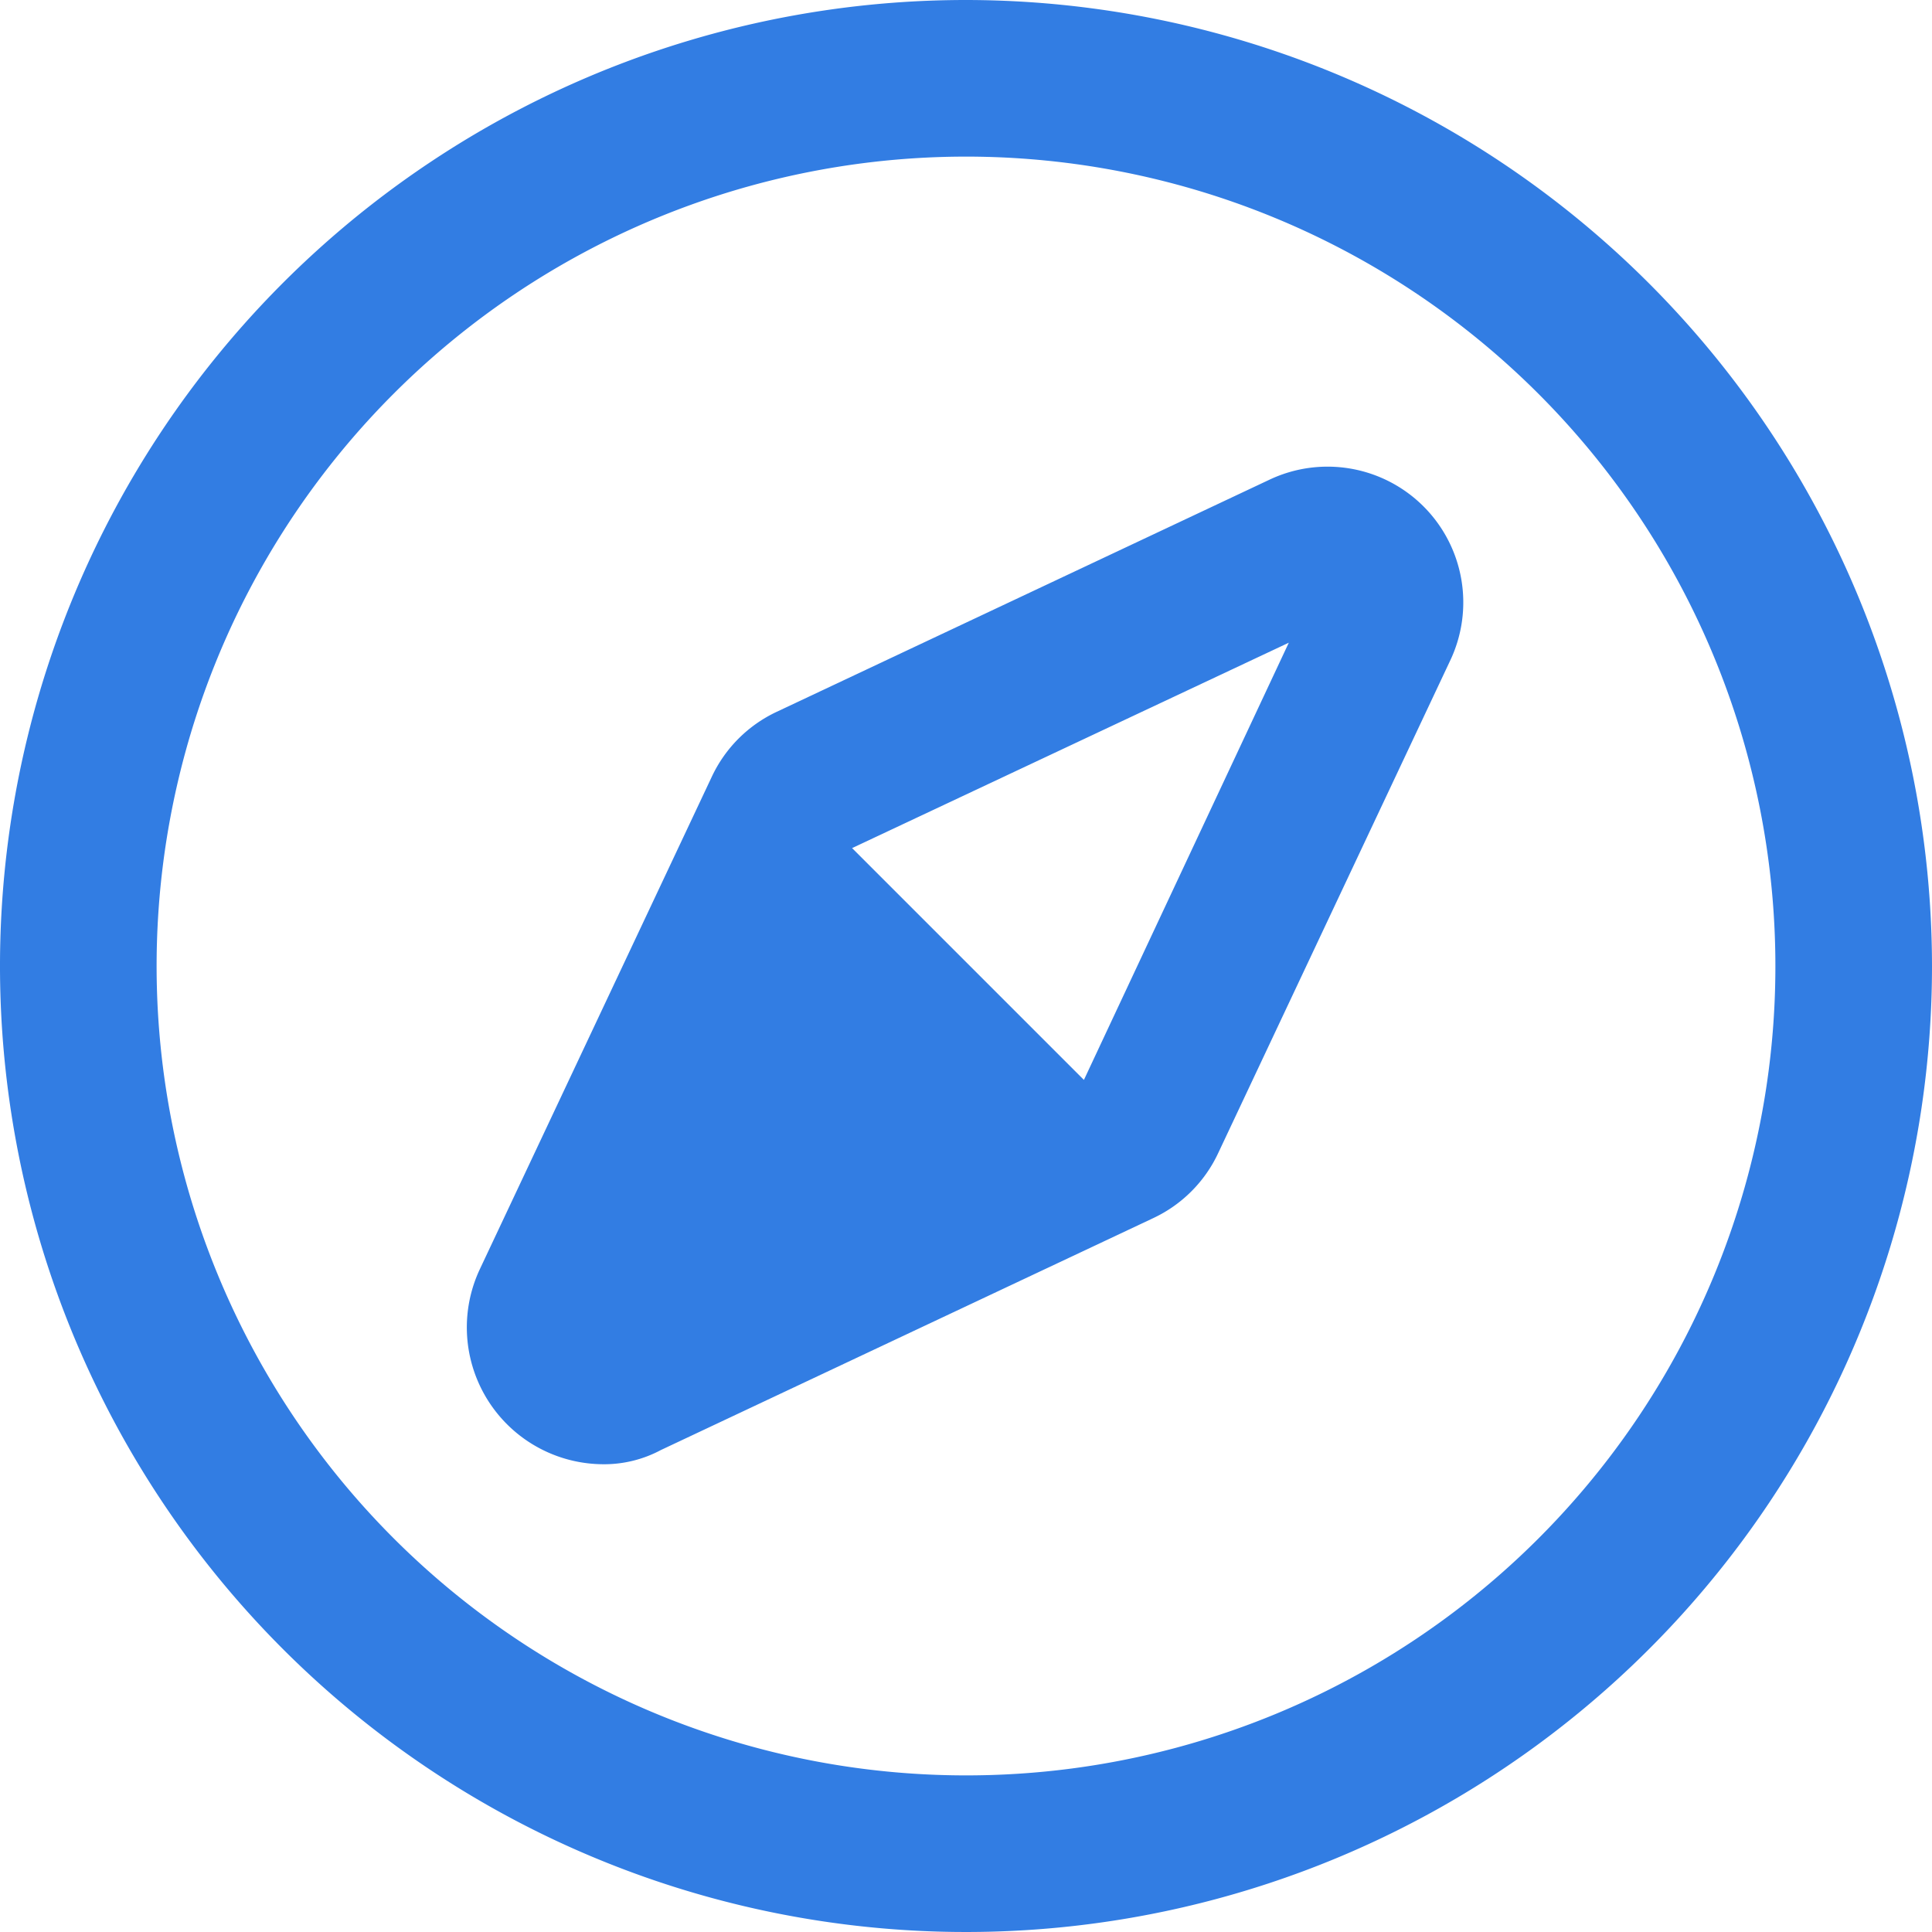
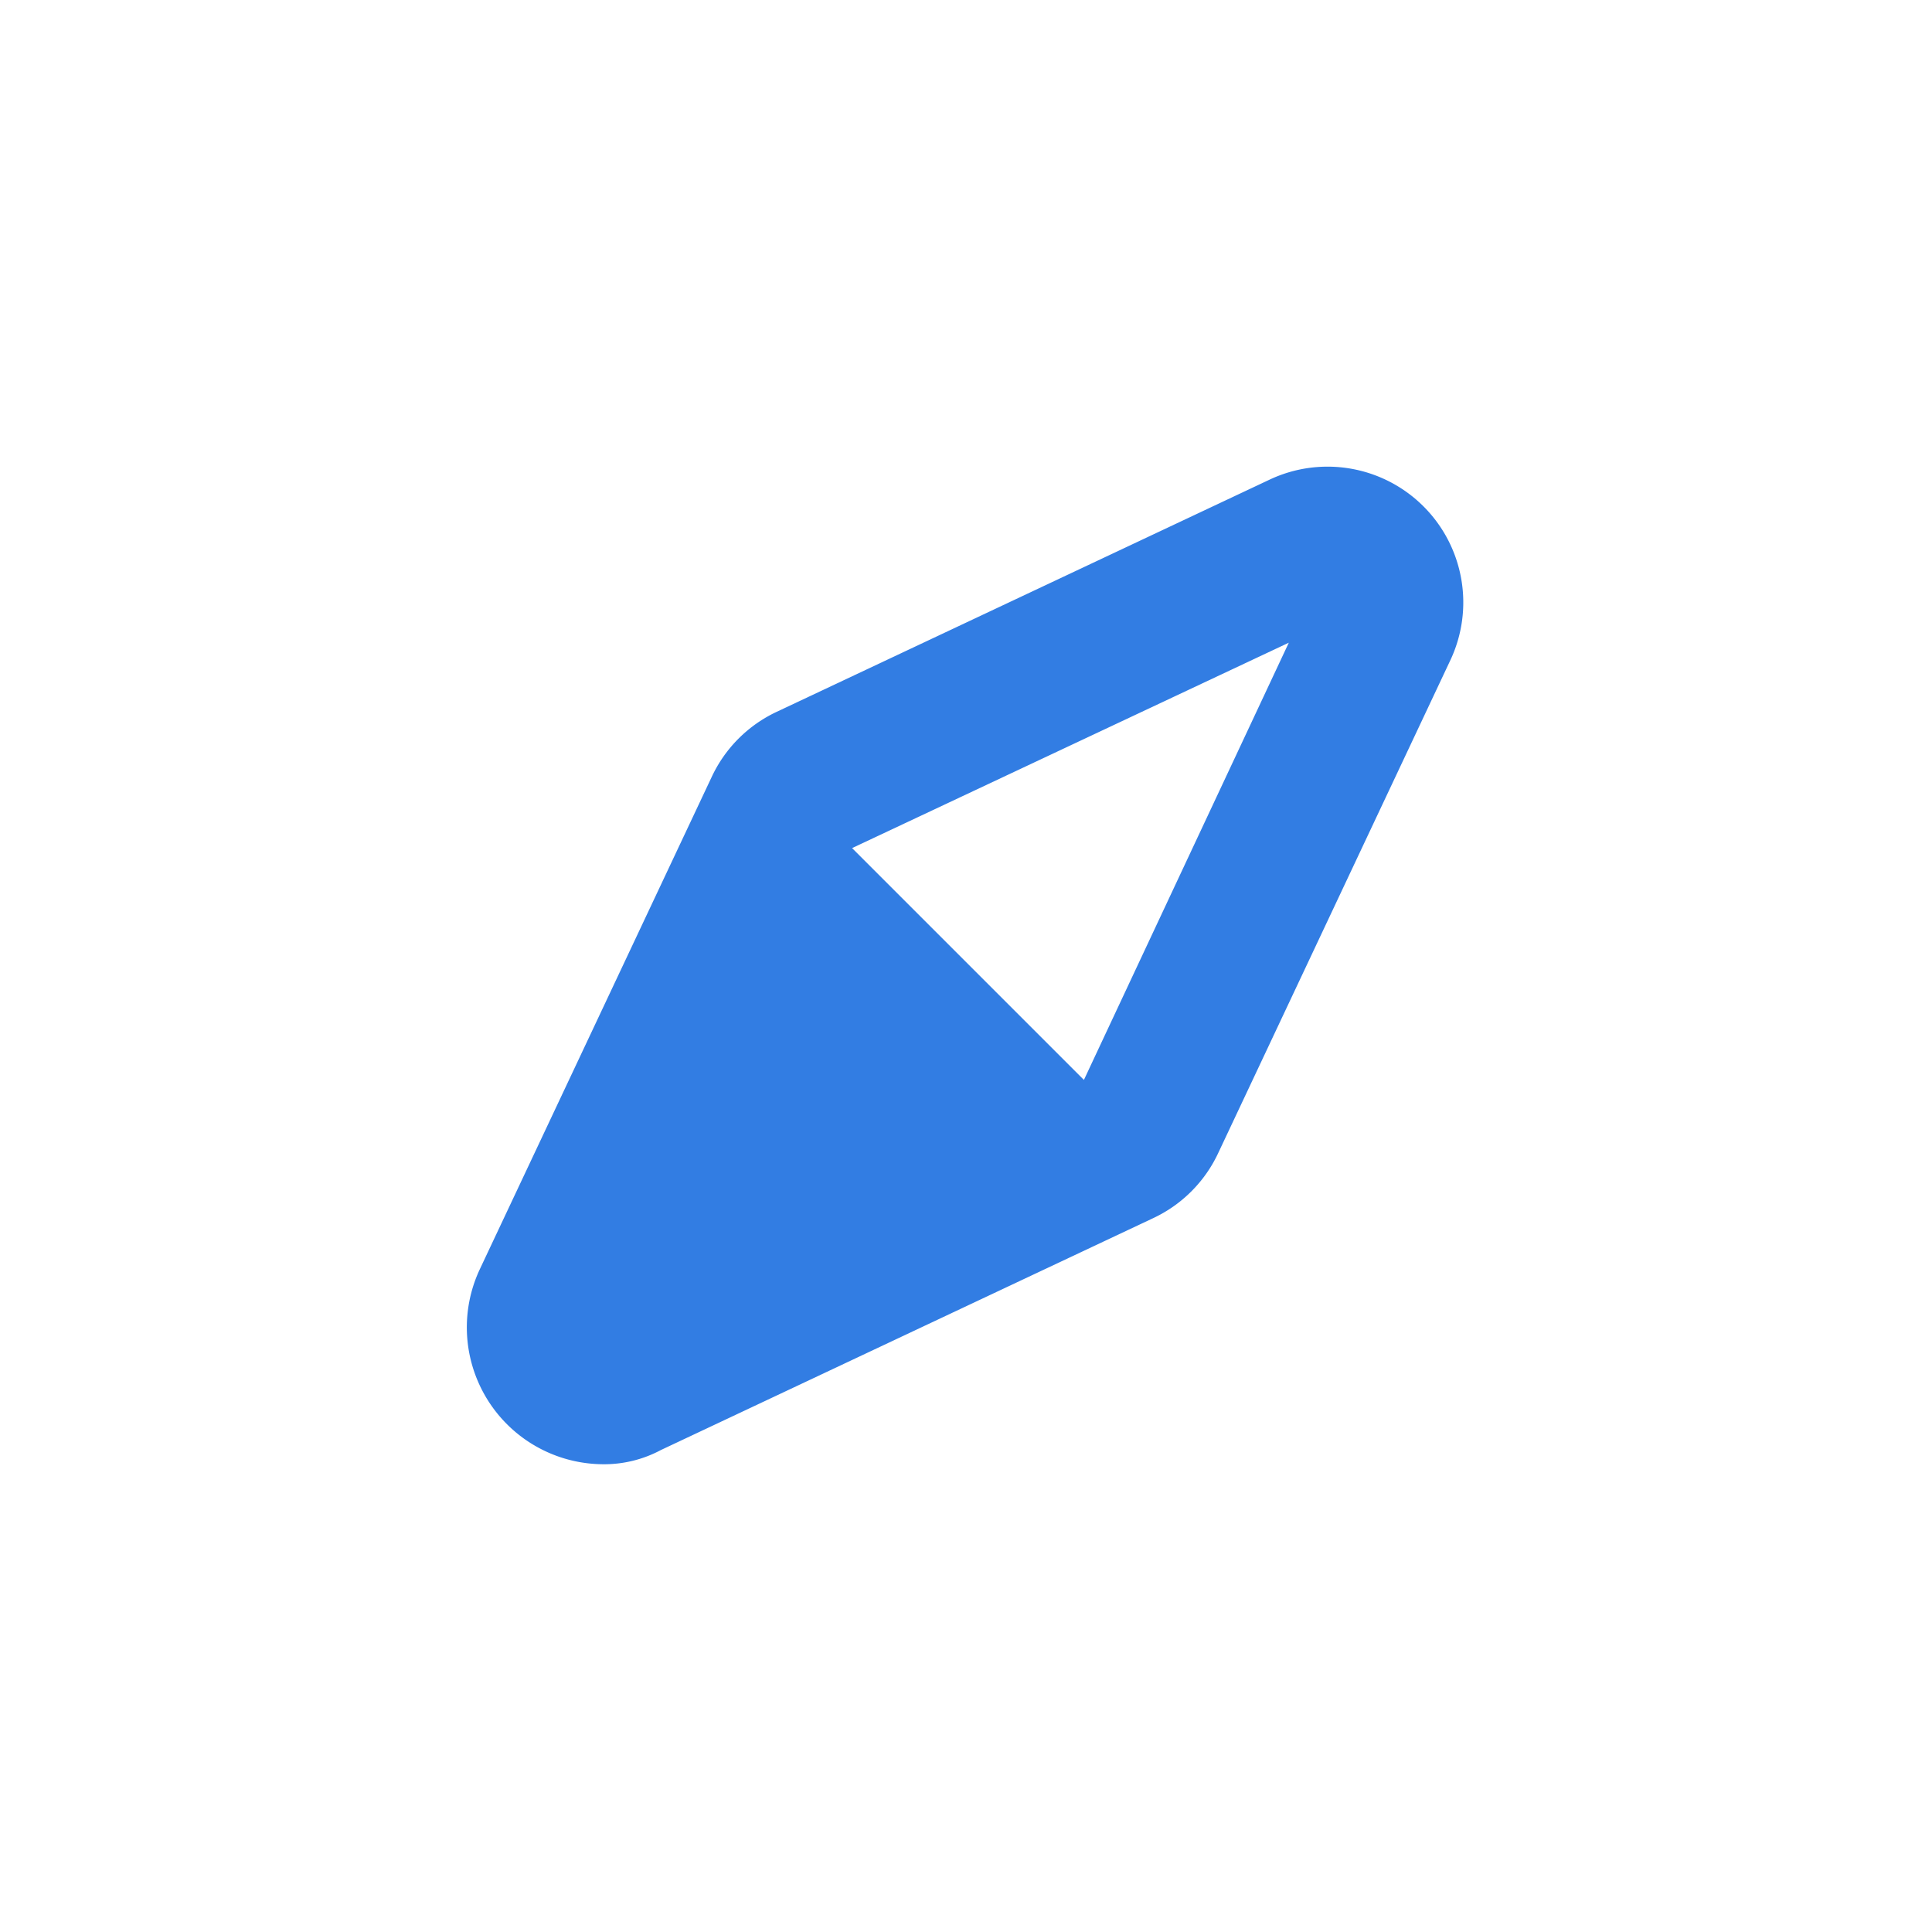
<svg xmlns="http://www.w3.org/2000/svg" width="15.926" height="15.926" viewBox="0 0 15.926 15.926">
  <g transform="translate(-84 -14)">
-     <path d="M91.963,14a7.963,7.963,0,1,0,7.963,7.963A7.97,7.97,0,0,0,91.963,14Zm0,14.635a6.672,6.672,0,1,1,6.672-6.672A6.668,6.668,0,0,1,91.963,28.635Z" fill="#327de3" />
    <path d="M219.162,142.659l-4.057,1.911a1.113,1.113,0,0,0-.537.537l-1.911,4.057a1.128,1.128,0,0,0,1.006,1.609.992.992,0,0,0,.486-.117l4.057-1.911a1.112,1.112,0,0,0,.537-.537l1.911-4.057a1.119,1.119,0,0,0-1.492-1.492Zm-1.526,4.946-1.911-1.911,3.6-1.693Z" transform="translate(-124.701 -124.703)" fill="#327de3" />
  </g>
</svg>